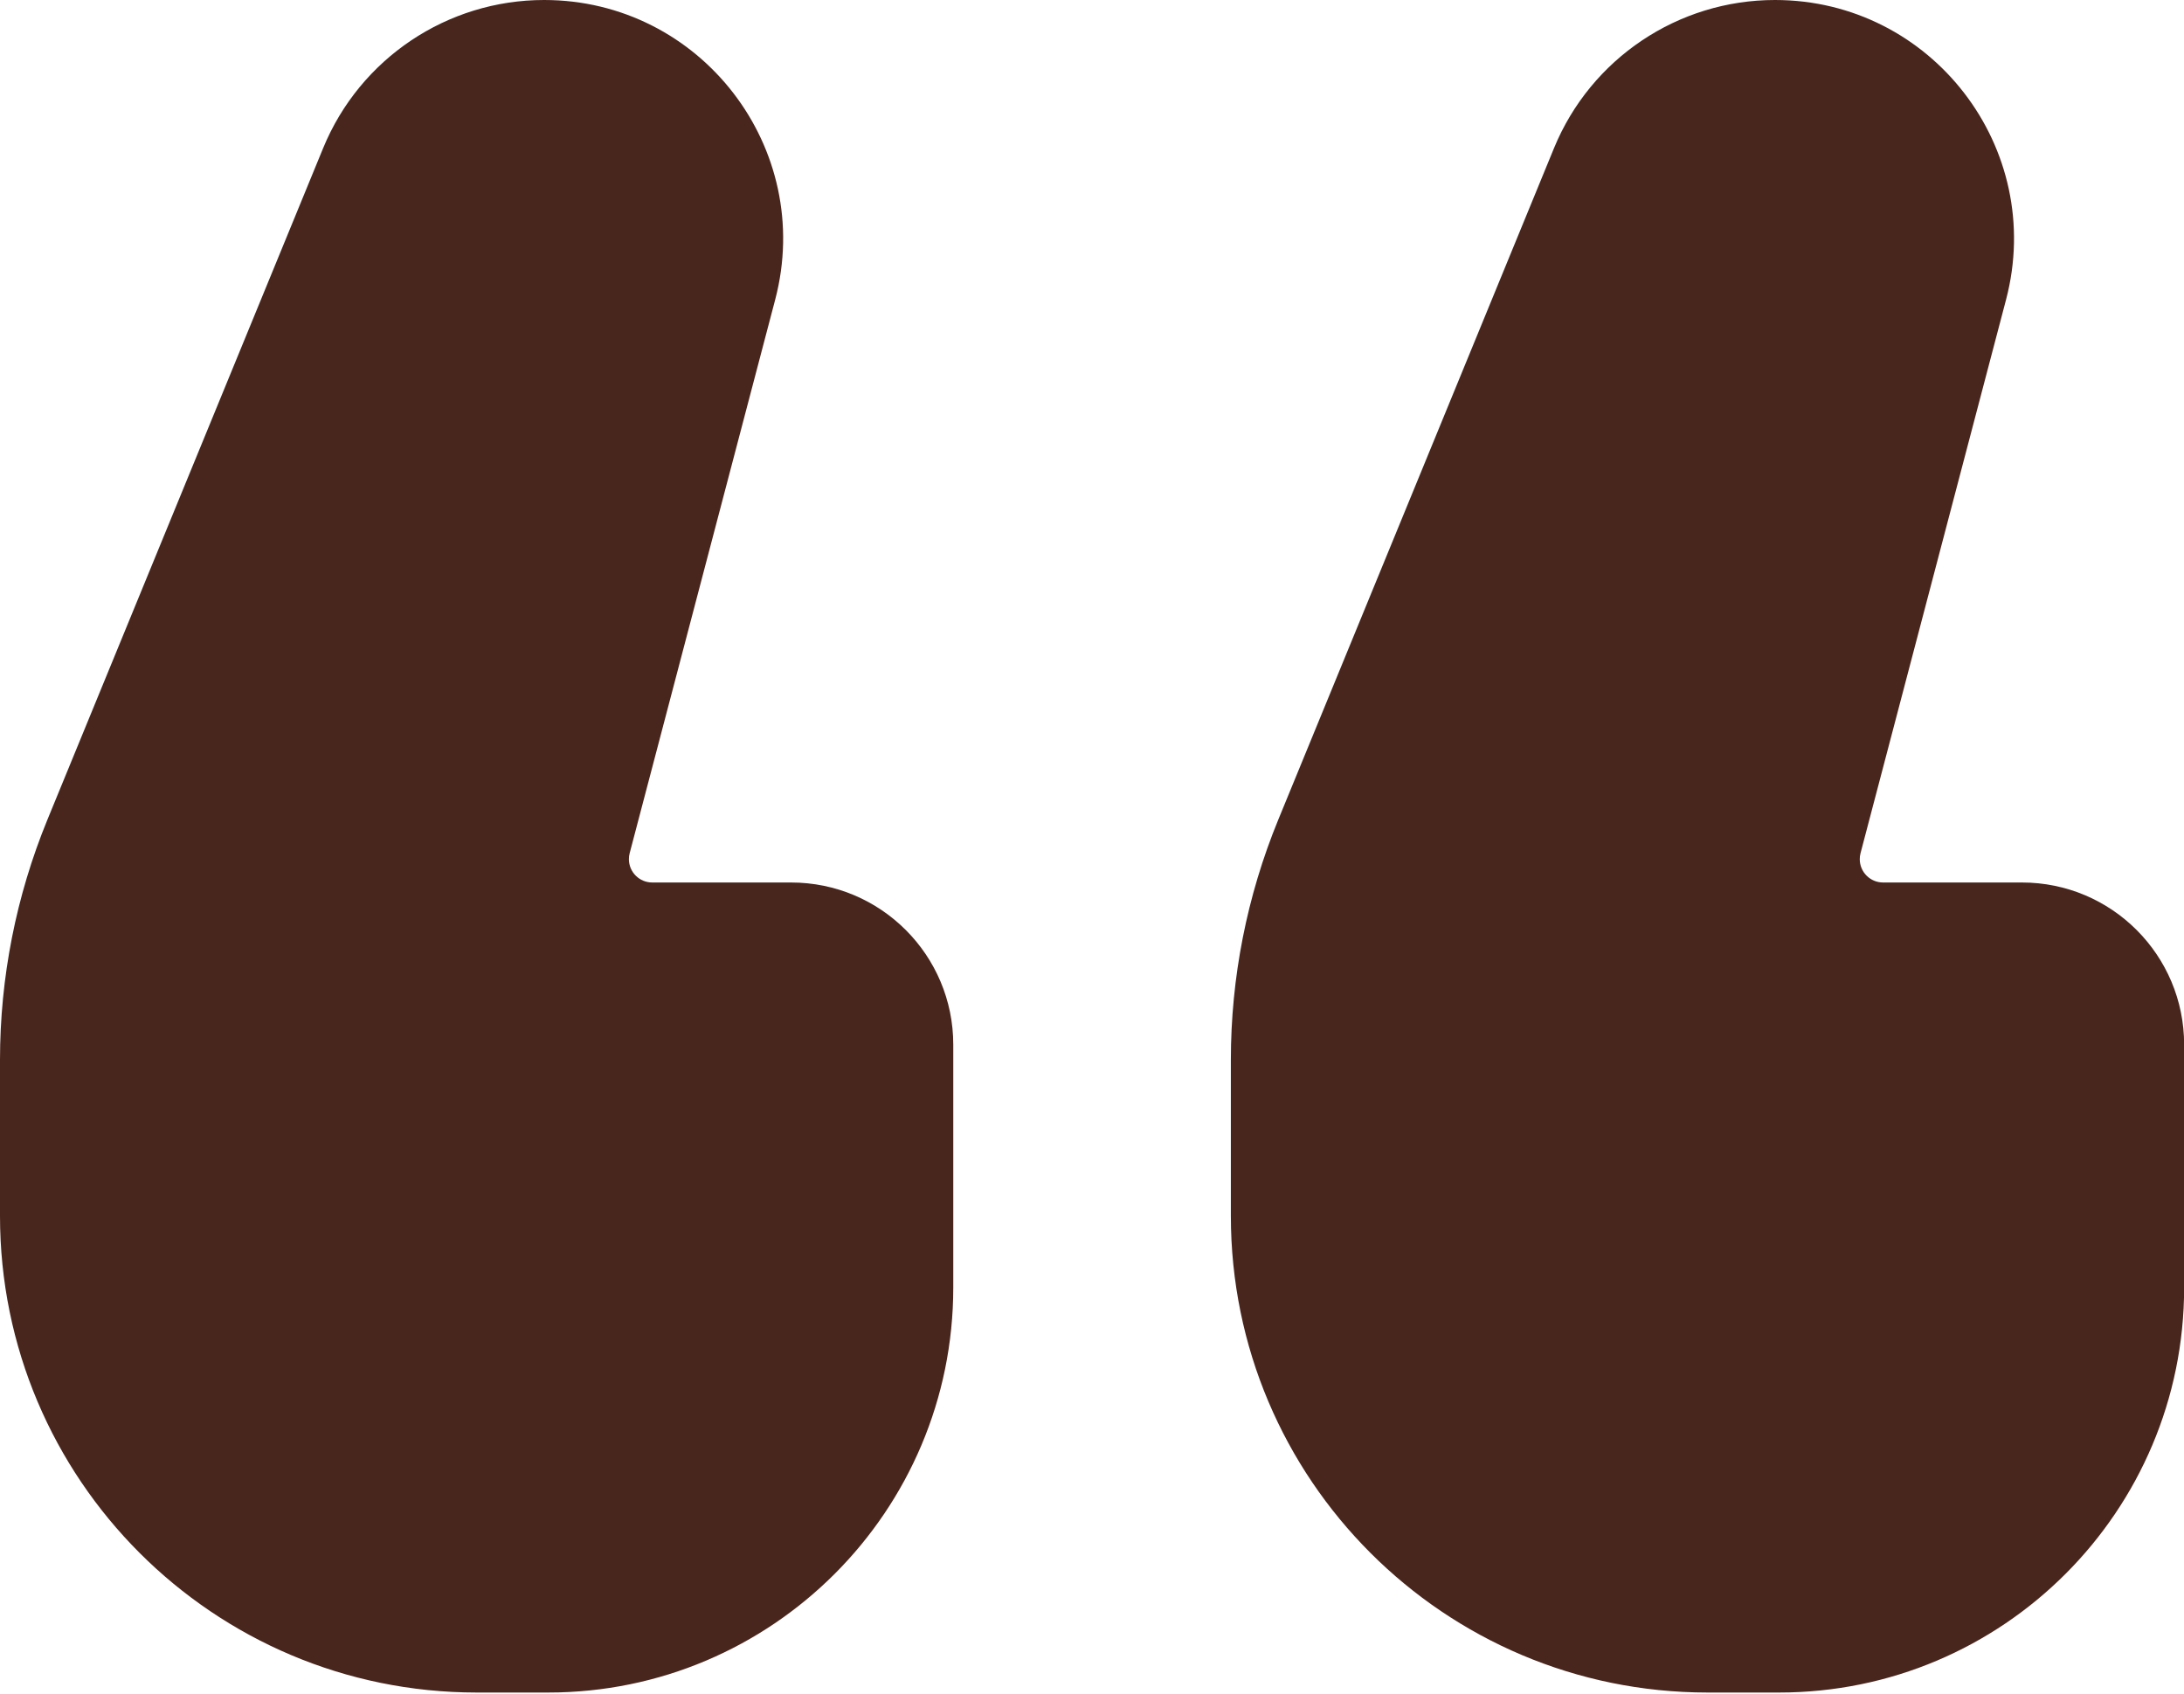
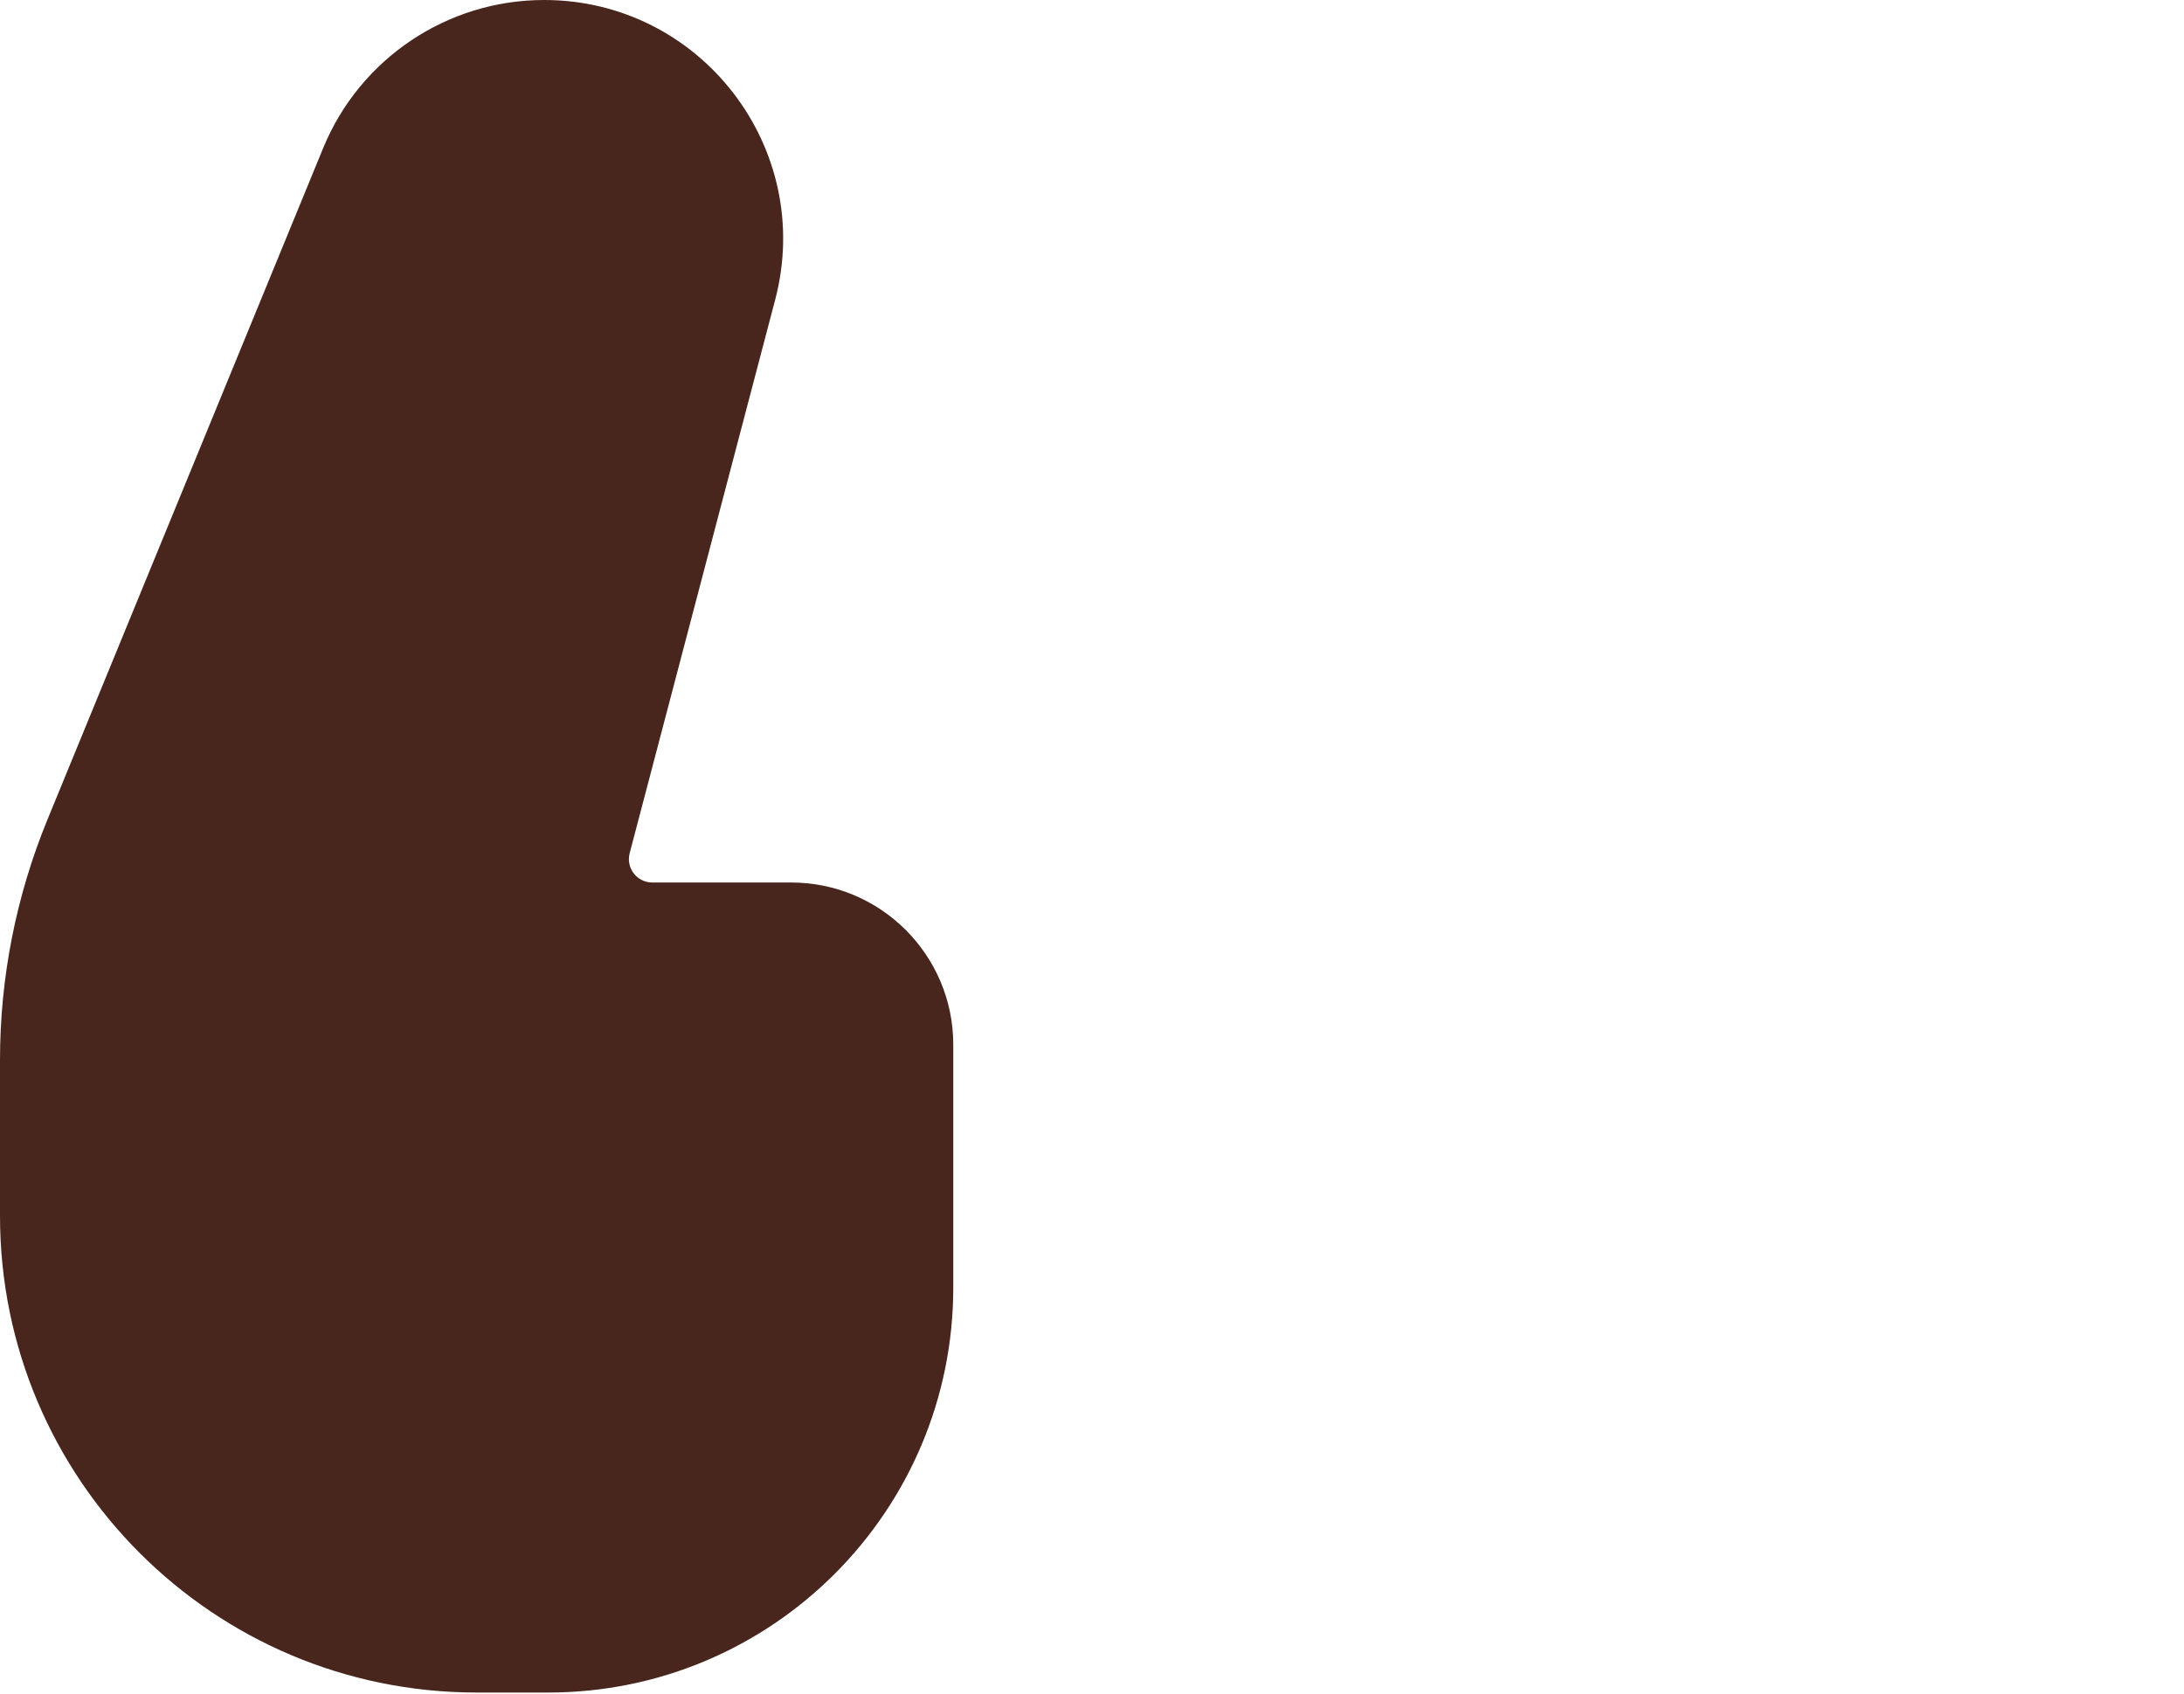
<svg xmlns="http://www.w3.org/2000/svg" width="98" height="76" viewBox="0 0 98 76" fill="none">
-   <path d="M79.647 0C86.675 0 91.802 6.649 90.015 13.447L83.485 38.284C83.462 38.371 83.451 38.46 83.451 38.55C83.451 39.128 83.919 39.597 84.498 39.597L90.729 39.597C94.748 39.597 98.006 42.855 98.006 46.874L98.006 57.77C98.006 67.806 89.87 75.943 79.833 75.943L76.619 75.943C64.806 75.943 55.231 66.367 55.231 54.555L55.231 47.561C55.231 43.863 55.953 40.201 57.358 36.78L69.73 6.649C71.382 2.626 75.299 0 79.647 0Z" fill="#48261D" />
  <path d="M24.416 0C31.444 0 36.571 6.649 34.784 13.447L28.254 38.284C28.231 38.371 28.22 38.46 28.22 38.55C28.22 39.128 28.689 39.597 29.267 39.597L35.498 39.597C39.517 39.597 42.775 42.855 42.775 46.874L42.775 57.77C42.775 67.806 34.639 75.943 24.602 75.943L21.388 75.943C9.576 75.943 -1.44217e-05 66.367 -1.3389e-05 54.555L-1.27775e-05 47.561C-1.24543e-05 43.863 0.723 40.201 2.127 36.78L14.499 6.649C16.151 2.626 20.068 0 24.416 0Z" fill="#48261D" />
</svg>